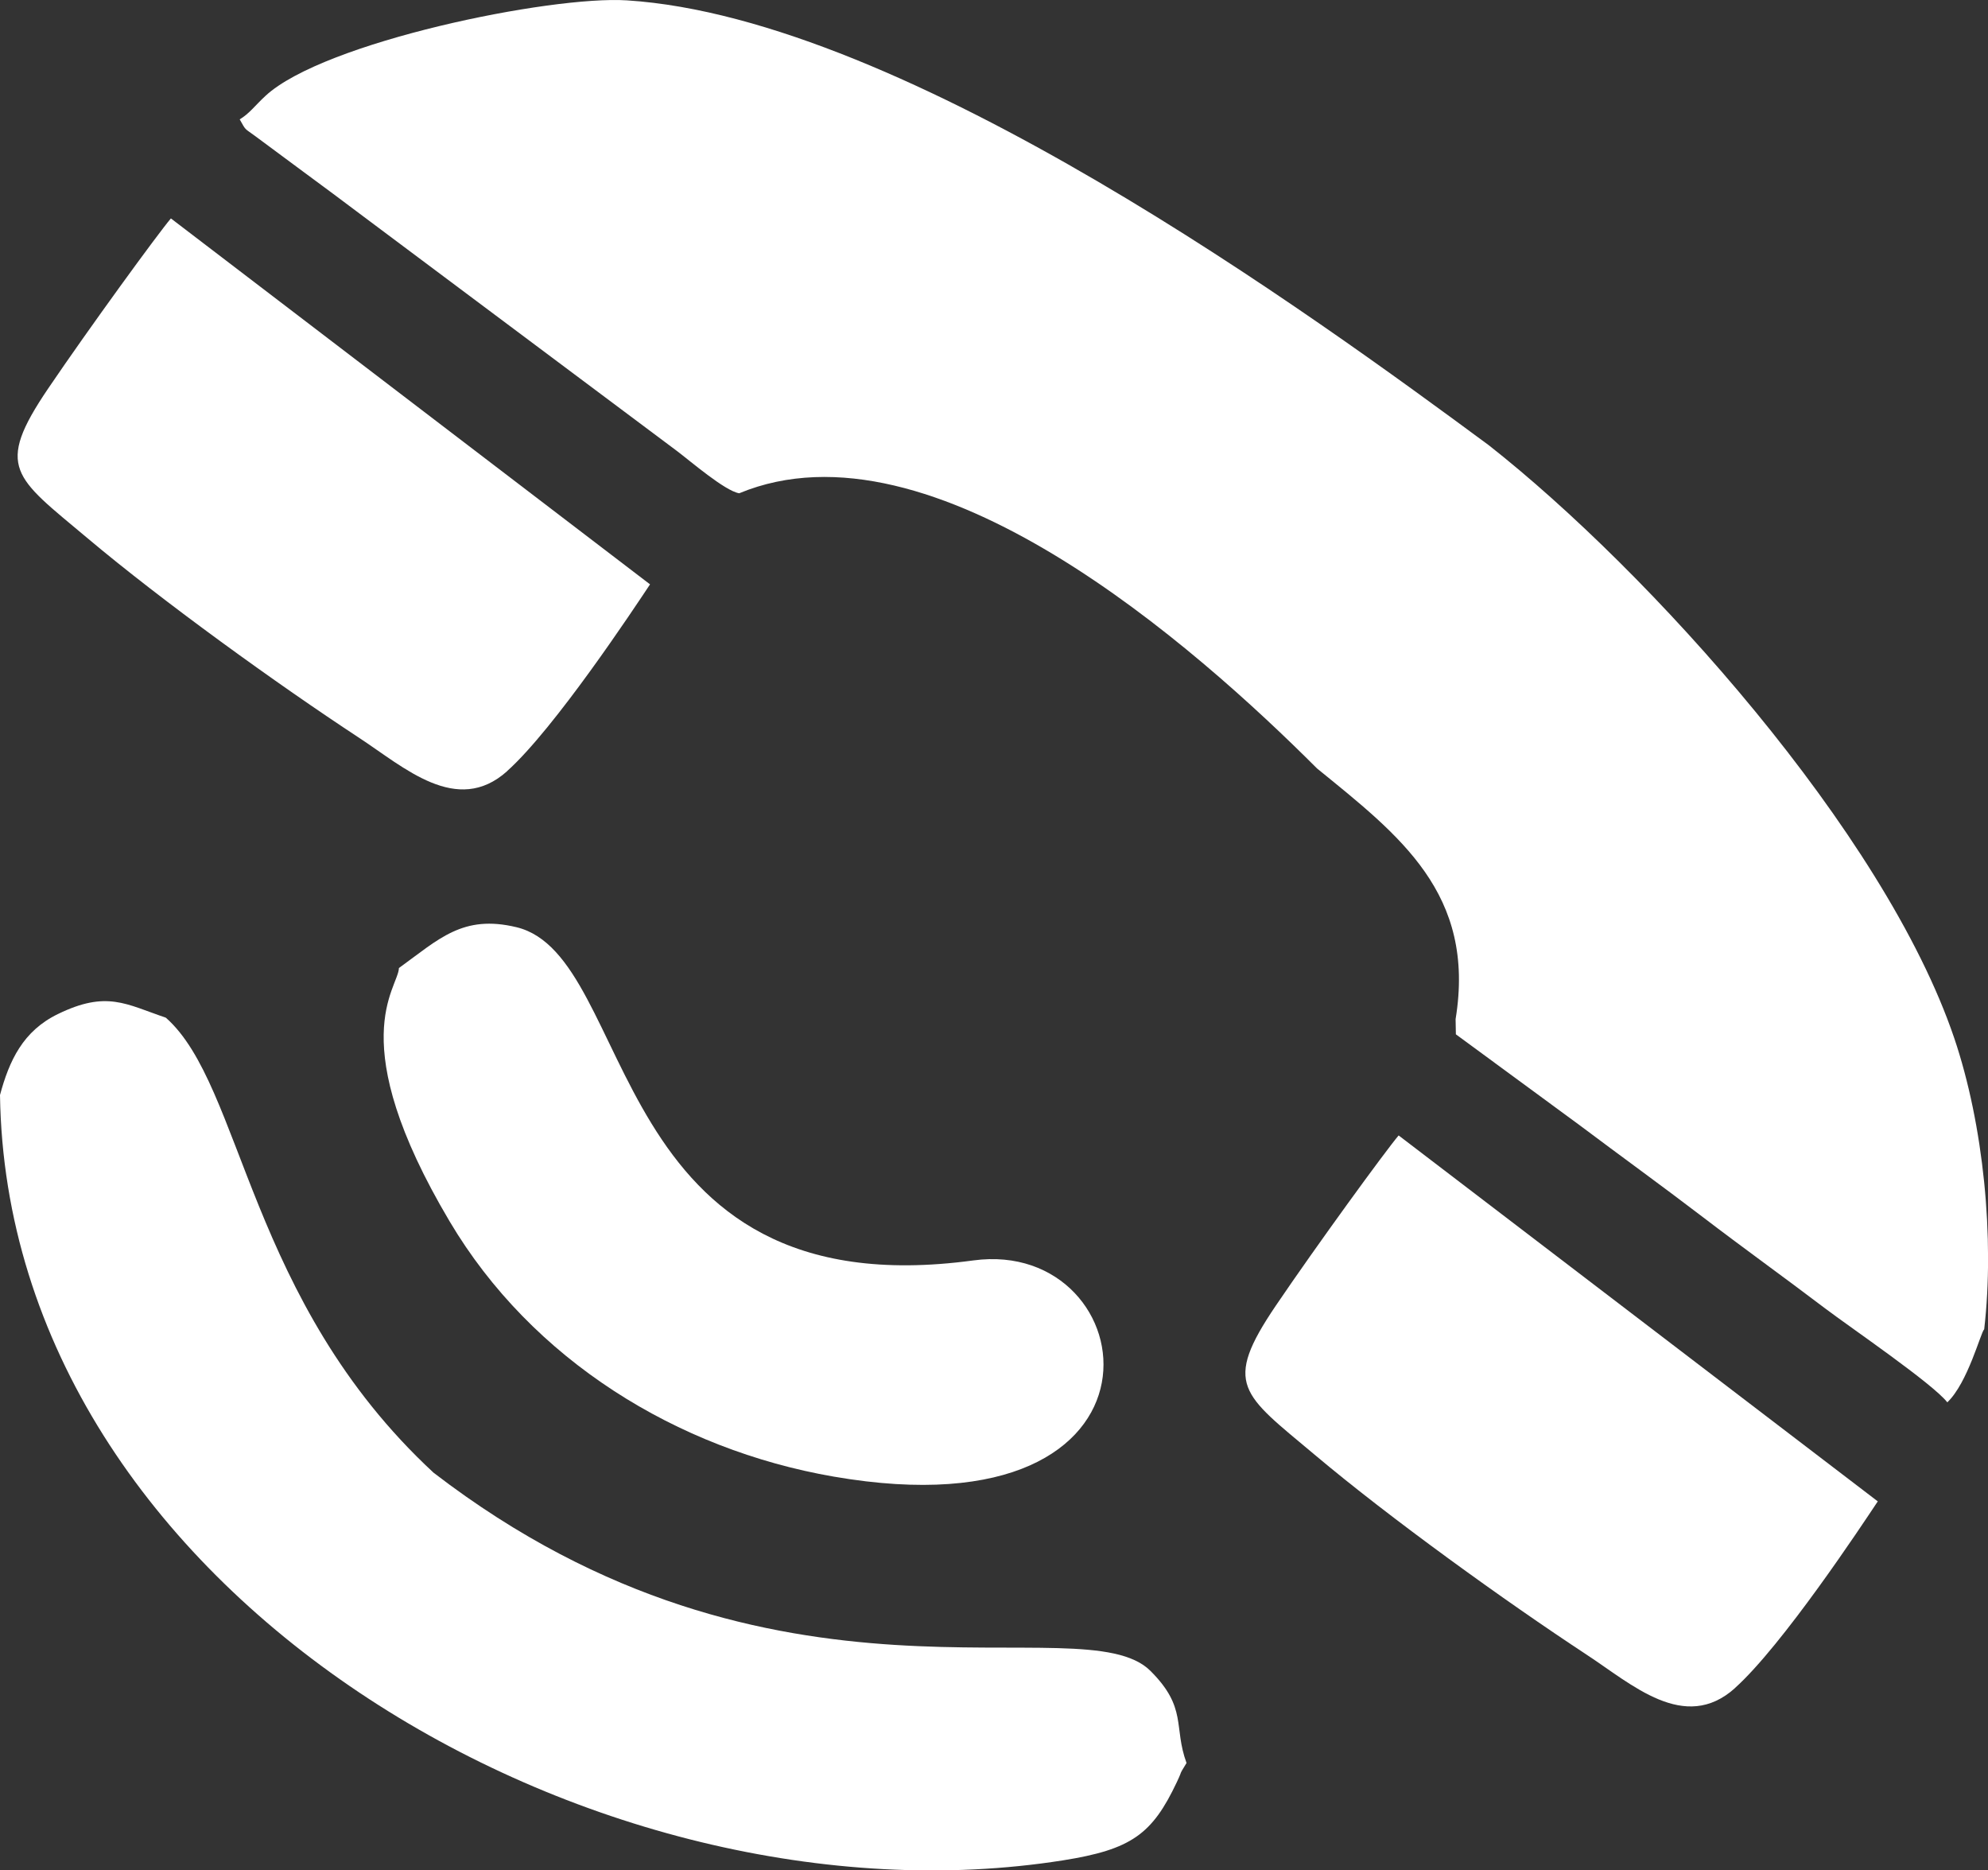
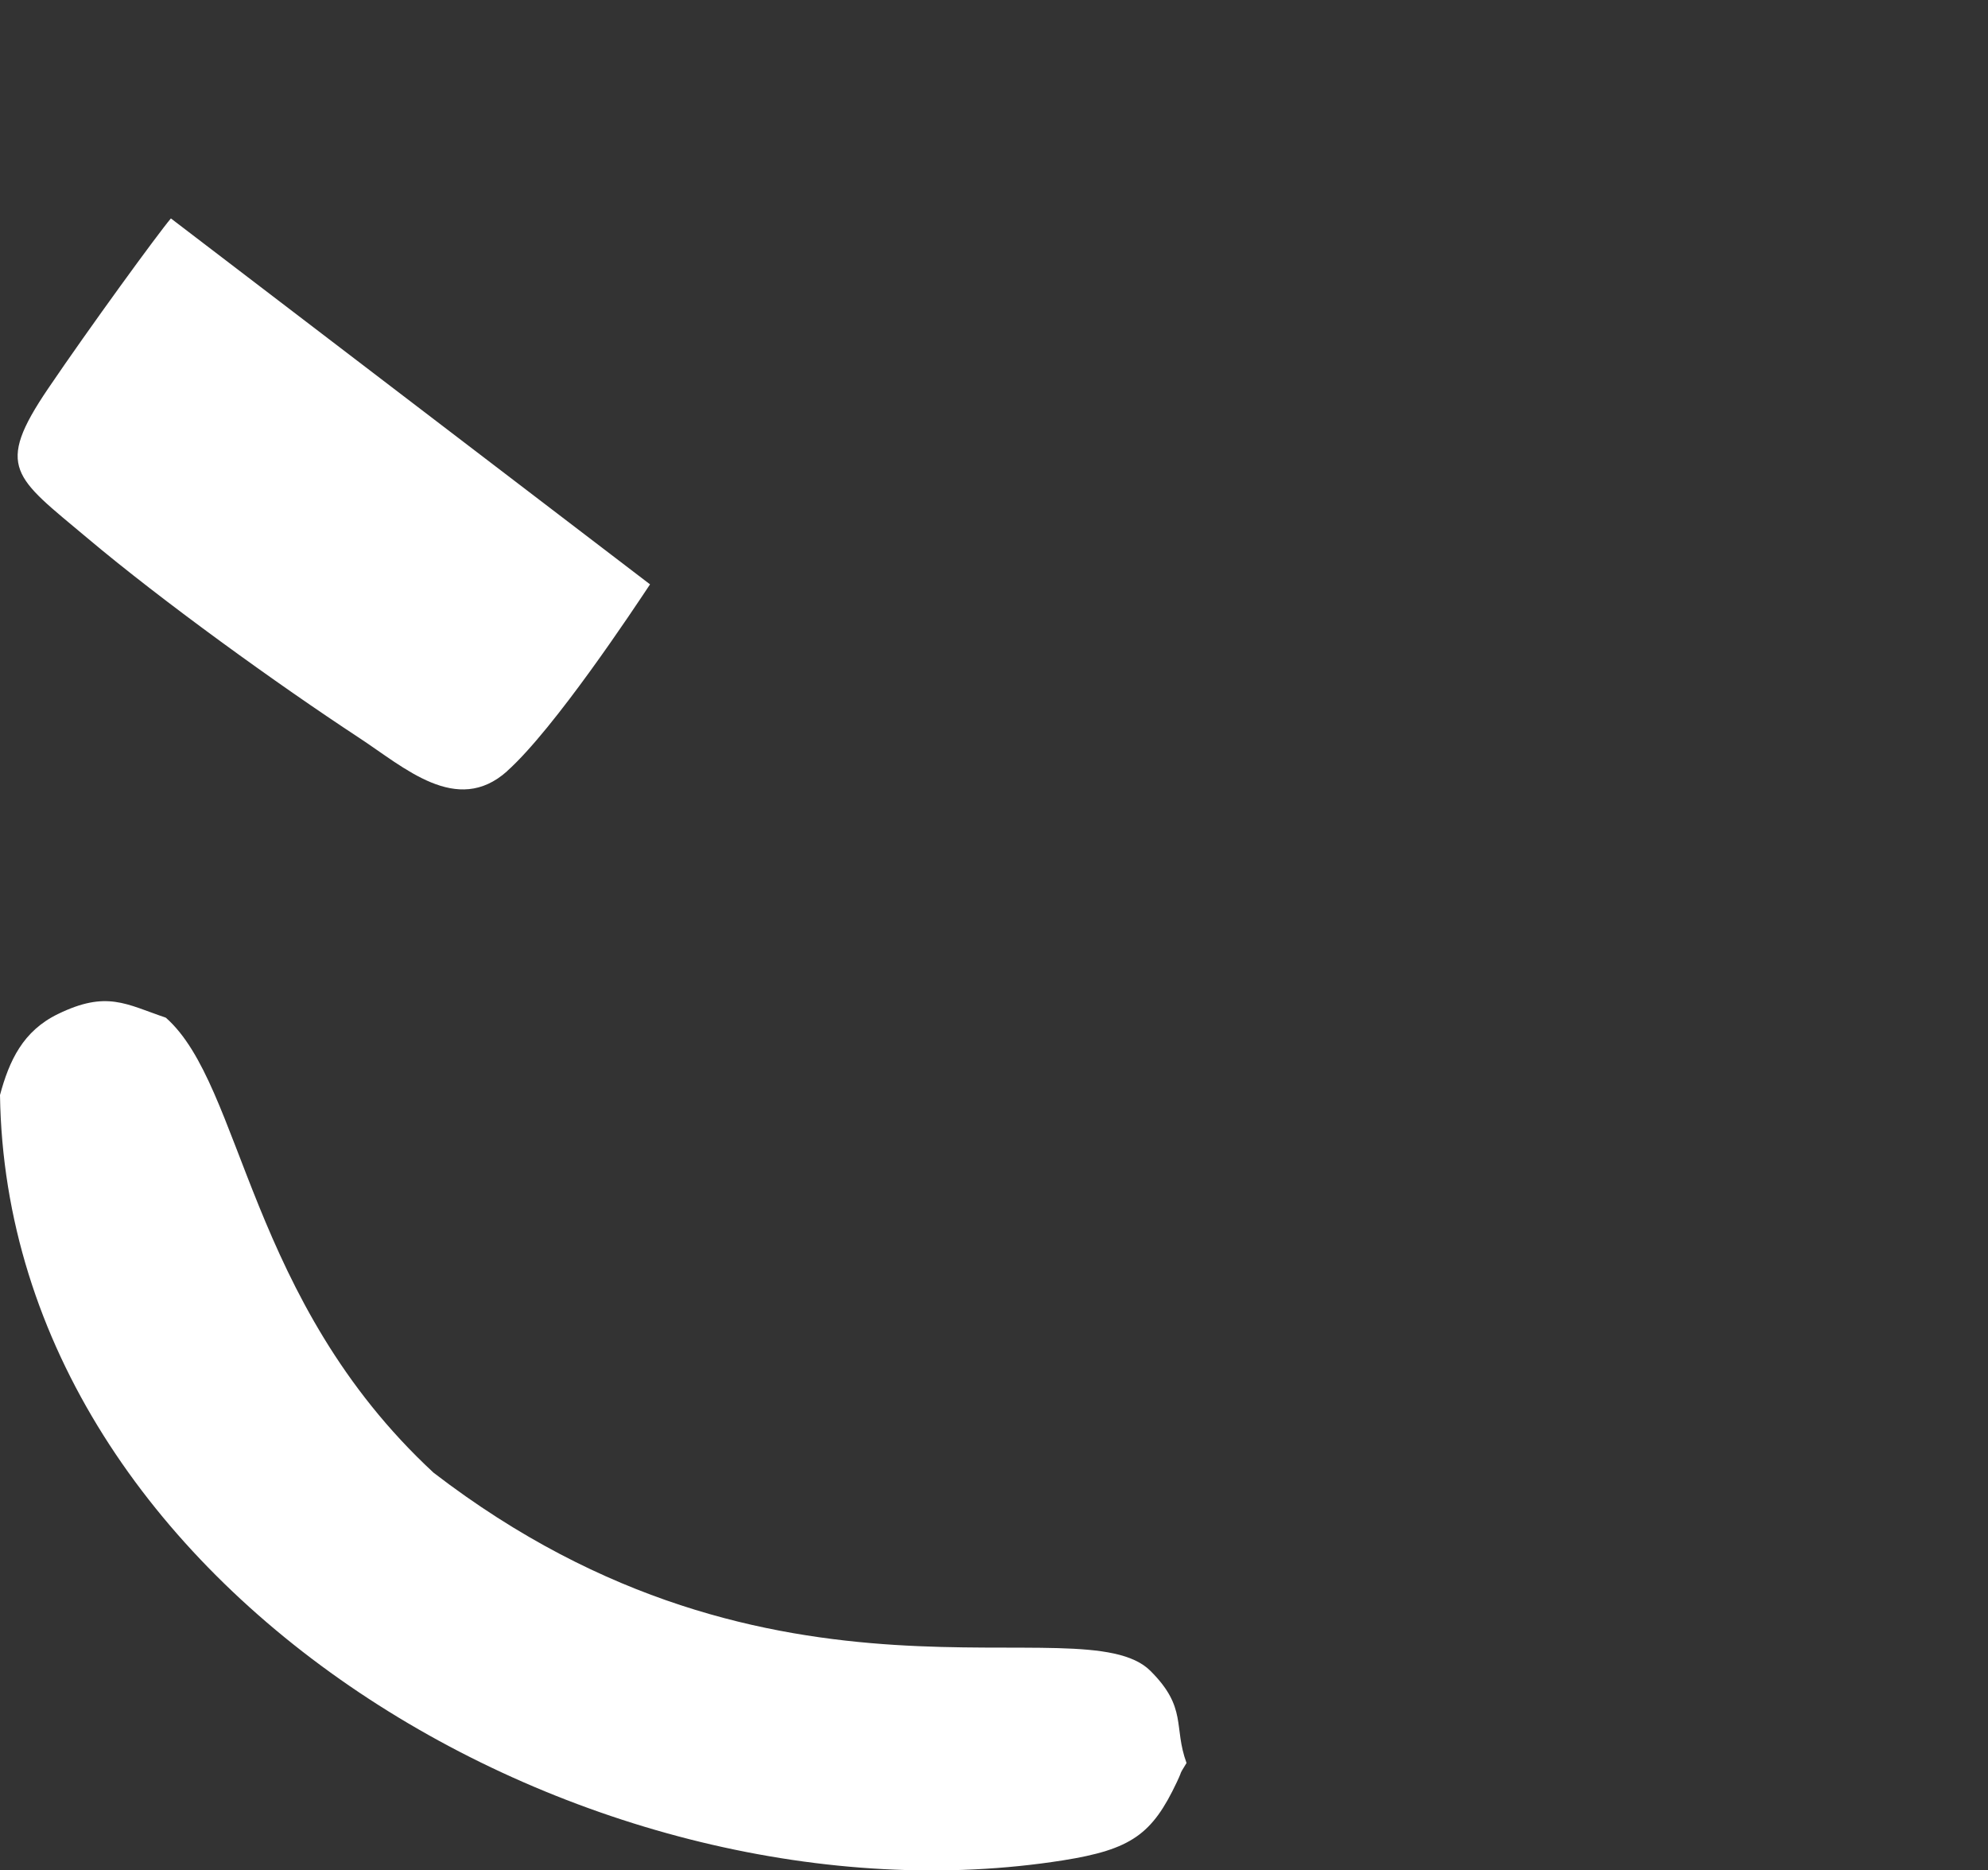
<svg xmlns="http://www.w3.org/2000/svg" xml:space="preserve" width="15.504mm" height="14.583mm" version="1.1" style="shape-rendering:geometricPrecision; text-rendering:geometricPrecision; image-rendering:optimizeQuality; fill-rule:evenodd; clip-rule:evenodd" viewBox="0 0 219.86 206.8">
  <rect x="0" y="0" width="219.86" height="206.8" fill="#333333" stroke="none" />
  <defs>
    <style type="text/css">
   
    .fil0 {fill:white}
   
  </style>
  </defs>
  <g id="Capa_x0020_1">
    <g id="_2756797198160">
      <g>
-         <path class="fil0" d="M219.44 146.97c1.16,-10.05 -0.07,-22.62 -3.32,-32.21 -7.74,-22.82 -33.85,-51.69 -51.48,-65.54 -19.26,-14.22 -64.4,-47.21 -95.31,-49.18 -8.44,-0.54 -33.54,4.6 -39.97,10.56 -1.2,1.11 -1.74,1.92 -2.85,2.6 0.73,1.3 0.49,0.94 1.73,1.86 1.74,1.29 3.47,2.57 5.21,3.86 2.38,1.75 4.45,3.29 6.8,5.06 11.54,8.63 23.08,17.25 34.61,25.88 1.5,1.13 5.31,4.42 6.89,4.68 21.38,-8.86 50.57,17.09 63.9,30.42 9.09,7.4 17.6,13.83 15.33,27.72 0.01,0.56 0.02,1.12 0.03,1.68 4.55,3.34 9.11,6.68 13.66,10.03 4.62,3.47 8.99,6.62 13.59,10.13 4.59,3.51 8.98,6.65 13.58,10.14 2.79,2.11 11.93,8.34 13.52,10.39 2.28,-2.17 3.7,-7.76 4.08,-8.08z" />
-         <path class="fil0" d="M191.86 186.65c5.26,-4.71 14.02,-17.96 15.81,-20.65l-52.99 -40.46c-1.44,1.69 -9.04,12.12 -13.57,18.8 -5.96,8.79 -3.73,9.77 4.28,16.5 8.35,7.03 21.1,16.21 30.08,22.11 5.01,3.28 10.83,8.68 16.39,3.71z" />
        <path class="fil0" d="M56.08 85.26c5.26,-4.71 14.02,-17.96 15.81,-20.65l-52.99 -40.46c-1.44,1.69 -9.04,12.12 -13.57,18.8 -5.96,8.79 -3.73,9.77 4.28,16.5 8.35,7.03 21.1,16.22 30.08,22.11 5.01,3.28 10.83,8.68 16.39,3.71z" />
      </g>
-       <path class="fil0" d="M131.22 194.92c-1.47,-4.02 0.12,-6.08 -3.99,-10.18 -7.56,-7.55 -41.4,7.2 -79.28,-21.91 -20.56,-19.04 -21.07,-42.79 -29.61,-50.31 -4.42,-1.5 -6.54,-3.03 -11.94,-0.4 -3.85,1.87 -5.37,5.13 -6.4,8.95 0.8,55.12 65.88,92.79 117.56,84.62 7.56,-1.2 9.87,-2.88 12.6,-8.67 0.78,-1.66 0.07,-0.46 1.06,-2.09z" />
-       <path class="fil0" d="M57.13 102.52c-5.95,-1.44 -8.59,1.32 -13.01,4.51 -0.08,2.26 -6.29,7.98 5.61,28.02 9.07,15.29 25.13,25.21 42.46,28.21 39.33,6.8 34.62,-26.5 15.45,-23.9 -40.94,5.56 -37.1,-33.6 -50.51,-36.84z" />
+       <path class="fil0" d="M131.22 194.92c-1.47,-4.02 0.12,-6.08 -3.99,-10.18 -7.56,-7.55 -41.4,7.2 -79.28,-21.91 -20.56,-19.04 -21.07,-42.79 -29.61,-50.31 -4.42,-1.5 -6.54,-3.03 -11.94,-0.4 -3.85,1.87 -5.37,5.13 -6.4,8.95 0.8,55.12 65.88,92.79 117.56,84.62 7.56,-1.2 9.87,-2.88 12.6,-8.67 0.78,-1.66 0.07,-0.46 1.06,-2.09" />
    </g>
  </g>
</svg>